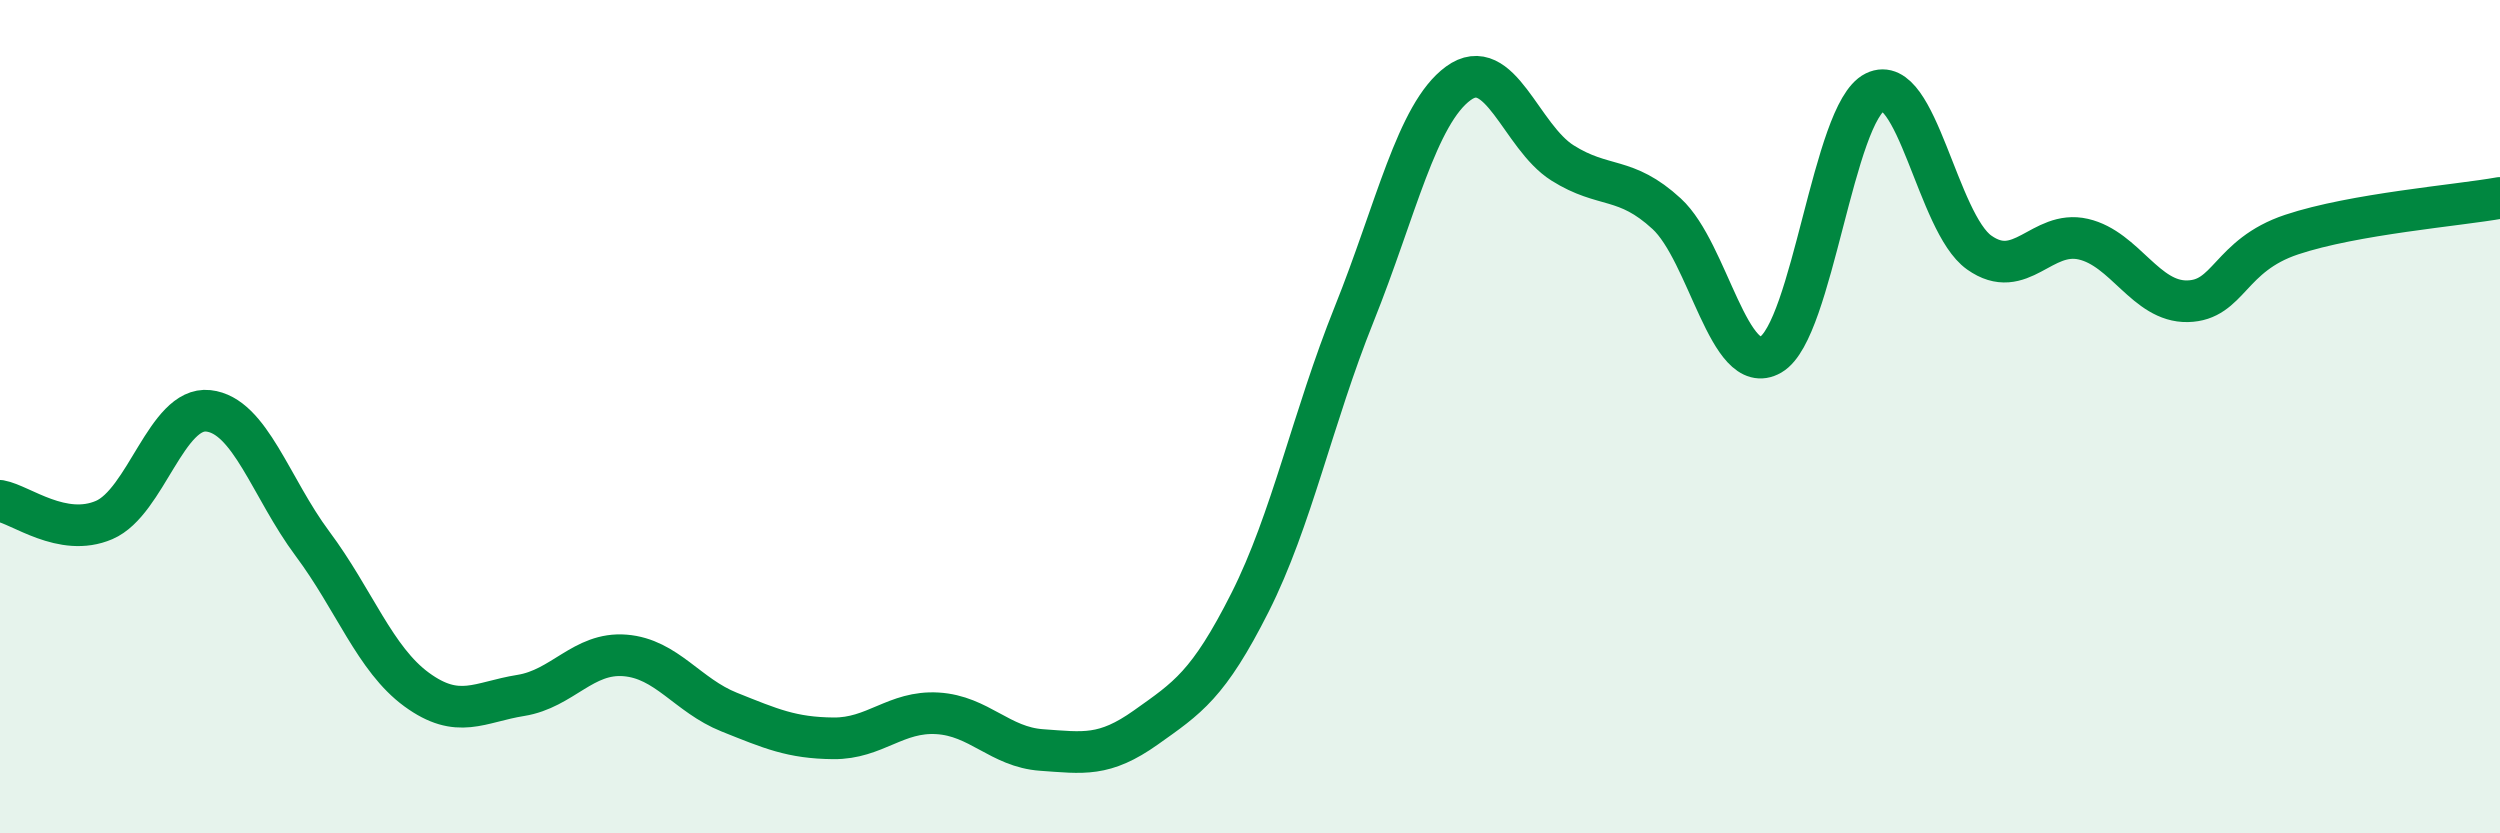
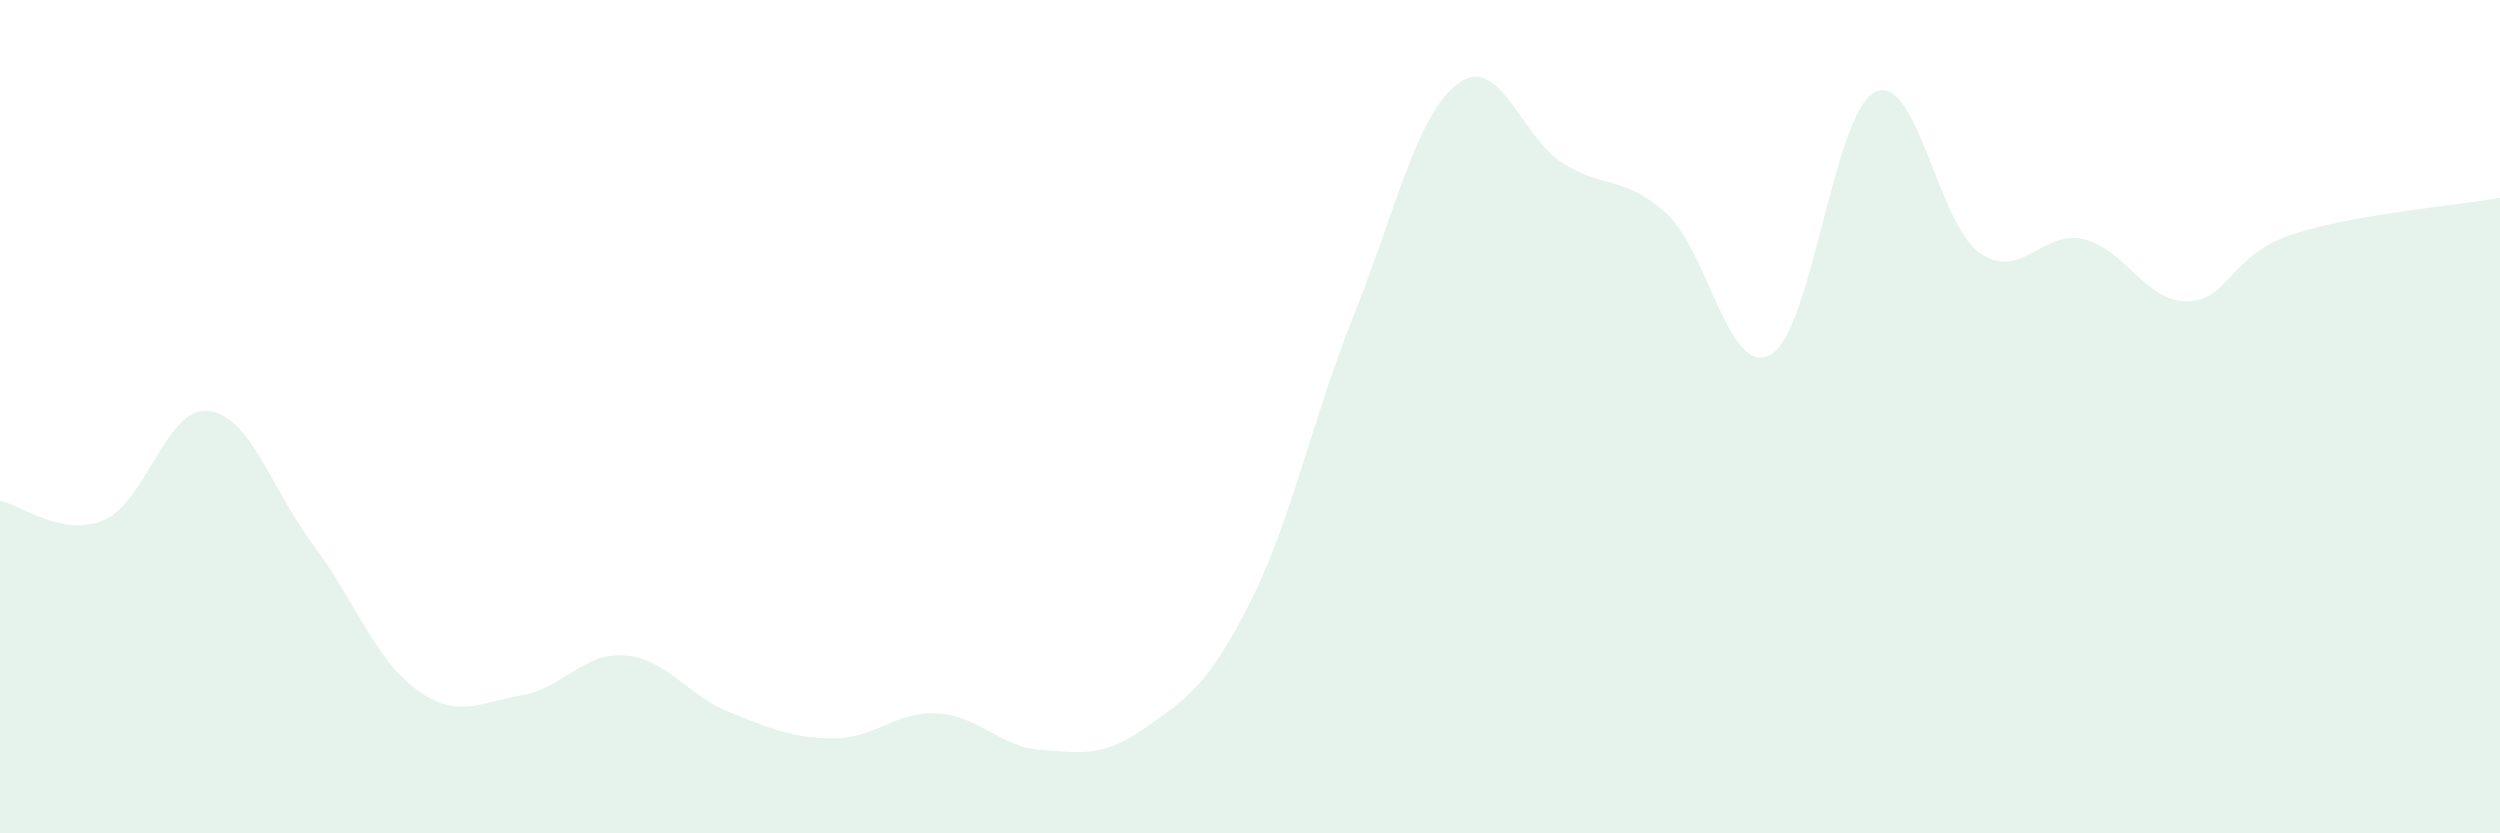
<svg xmlns="http://www.w3.org/2000/svg" width="60" height="20" viewBox="0 0 60 20">
  <path d="M 0,12.02 C 0.5,12.11 1.5,12.91 2.5,12.48 C 3.5,12.05 4,9.75 5,9.86 C 6,9.97 6.5,11.71 7.5,13.05 C 8.5,14.39 9,15.82 10,16.55 C 11,17.28 11.5,16.85 12.5,16.69 C 13.5,16.53 14,15.65 15,15.73 C 16,15.81 16.5,16.69 17.5,17.09 C 18.5,17.49 19,17.71 20,17.72 C 21,17.73 21.5,17.06 22.5,17.12 C 23.5,17.18 24,17.93 25,18 C 26,18.07 26.5,18.17 27.5,17.46 C 28.5,16.75 29,16.44 30,14.46 C 31,12.48 31.5,10.03 32.5,7.54 C 33.5,5.05 34,2.73 35,2 C 36,1.27 36.5,3.28 37.5,3.91 C 38.5,4.54 39,4.21 40,5.13 C 41,6.05 41.5,9.09 42.5,8.51 C 43.5,7.93 44,2.7 45,2.21 C 46,1.72 46.5,5.35 47.5,6.06 C 48.5,6.77 49,5.51 50,5.74 C 51,5.97 51.5,7.25 52.5,7.23 C 53.5,7.21 53.5,6.13 55,5.63 C 56.5,5.13 59,4.93 60,4.75L60 20L0 20Z" fill="#008740" opacity="0.1" stroke-linecap="round" stroke-linejoin="round" />
-   <path d="M 0,12.02 C 0.5,12.11 1.5,12.91 2.5,12.48 C 3.5,12.05 4,9.75 5,9.86 C 6,9.97 6.5,11.71 7.5,13.05 C 8.5,14.39 9,15.82 10,16.55 C 11,17.28 11.5,16.85 12.5,16.69 C 13.5,16.53 14,15.65 15,15.73 C 16,15.81 16.5,16.69 17.5,17.09 C 18.5,17.49 19,17.71 20,17.72 C 21,17.73 21.5,17.06 22.5,17.12 C 23.5,17.18 24,17.93 25,18 C 26,18.07 26.5,18.17 27.5,17.46 C 28.5,16.75 29,16.44 30,14.46 C 31,12.48 31.5,10.03 32.5,7.54 C 33.5,5.05 34,2.73 35,2 C 36,1.27 36.5,3.28 37.5,3.91 C 38.5,4.54 39,4.21 40,5.13 C 41,6.05 41.5,9.09 42.5,8.51 C 43.5,7.93 44,2.7 45,2.21 C 46,1.72 46.5,5.35 47.5,6.06 C 48.5,6.77 49,5.51 50,5.74 C 51,5.97 51.5,7.25 52.5,7.23 C 53.5,7.21 53.5,6.13 55,5.63 C 56.5,5.13 59,4.93 60,4.75" stroke="#008740" stroke-width="1" fill="none" stroke-linecap="round" stroke-linejoin="round" />
</svg>